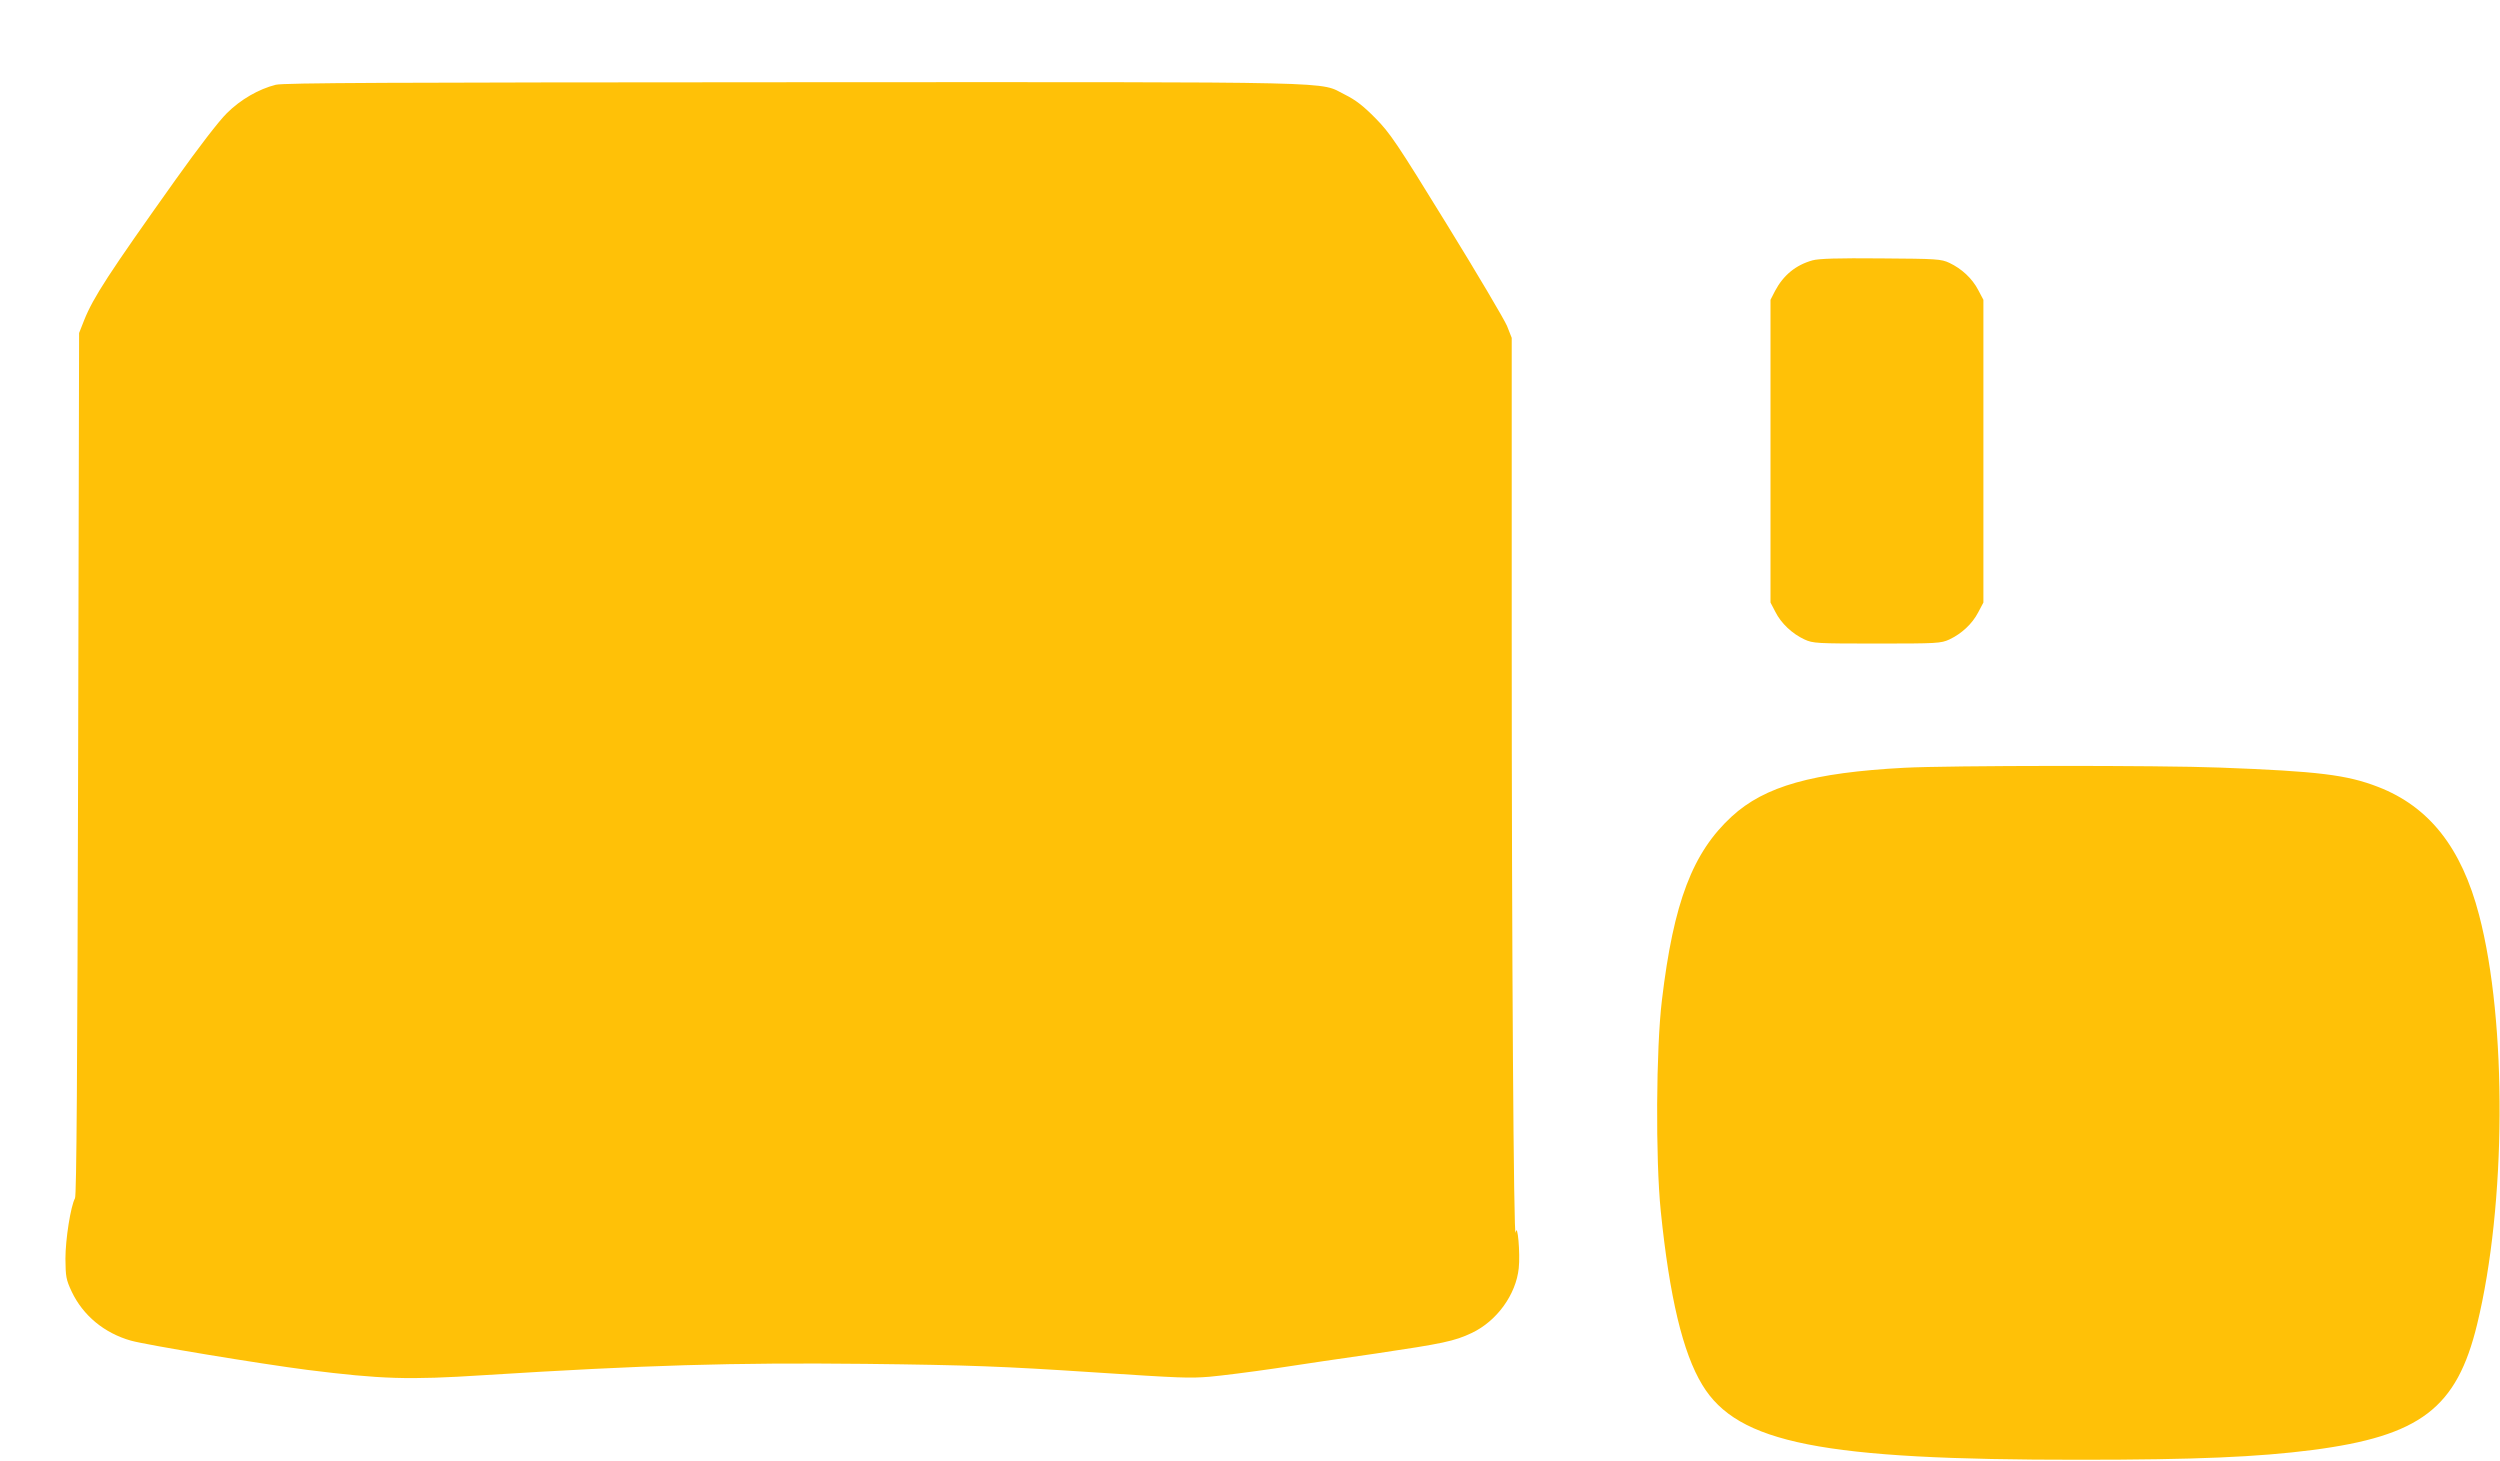
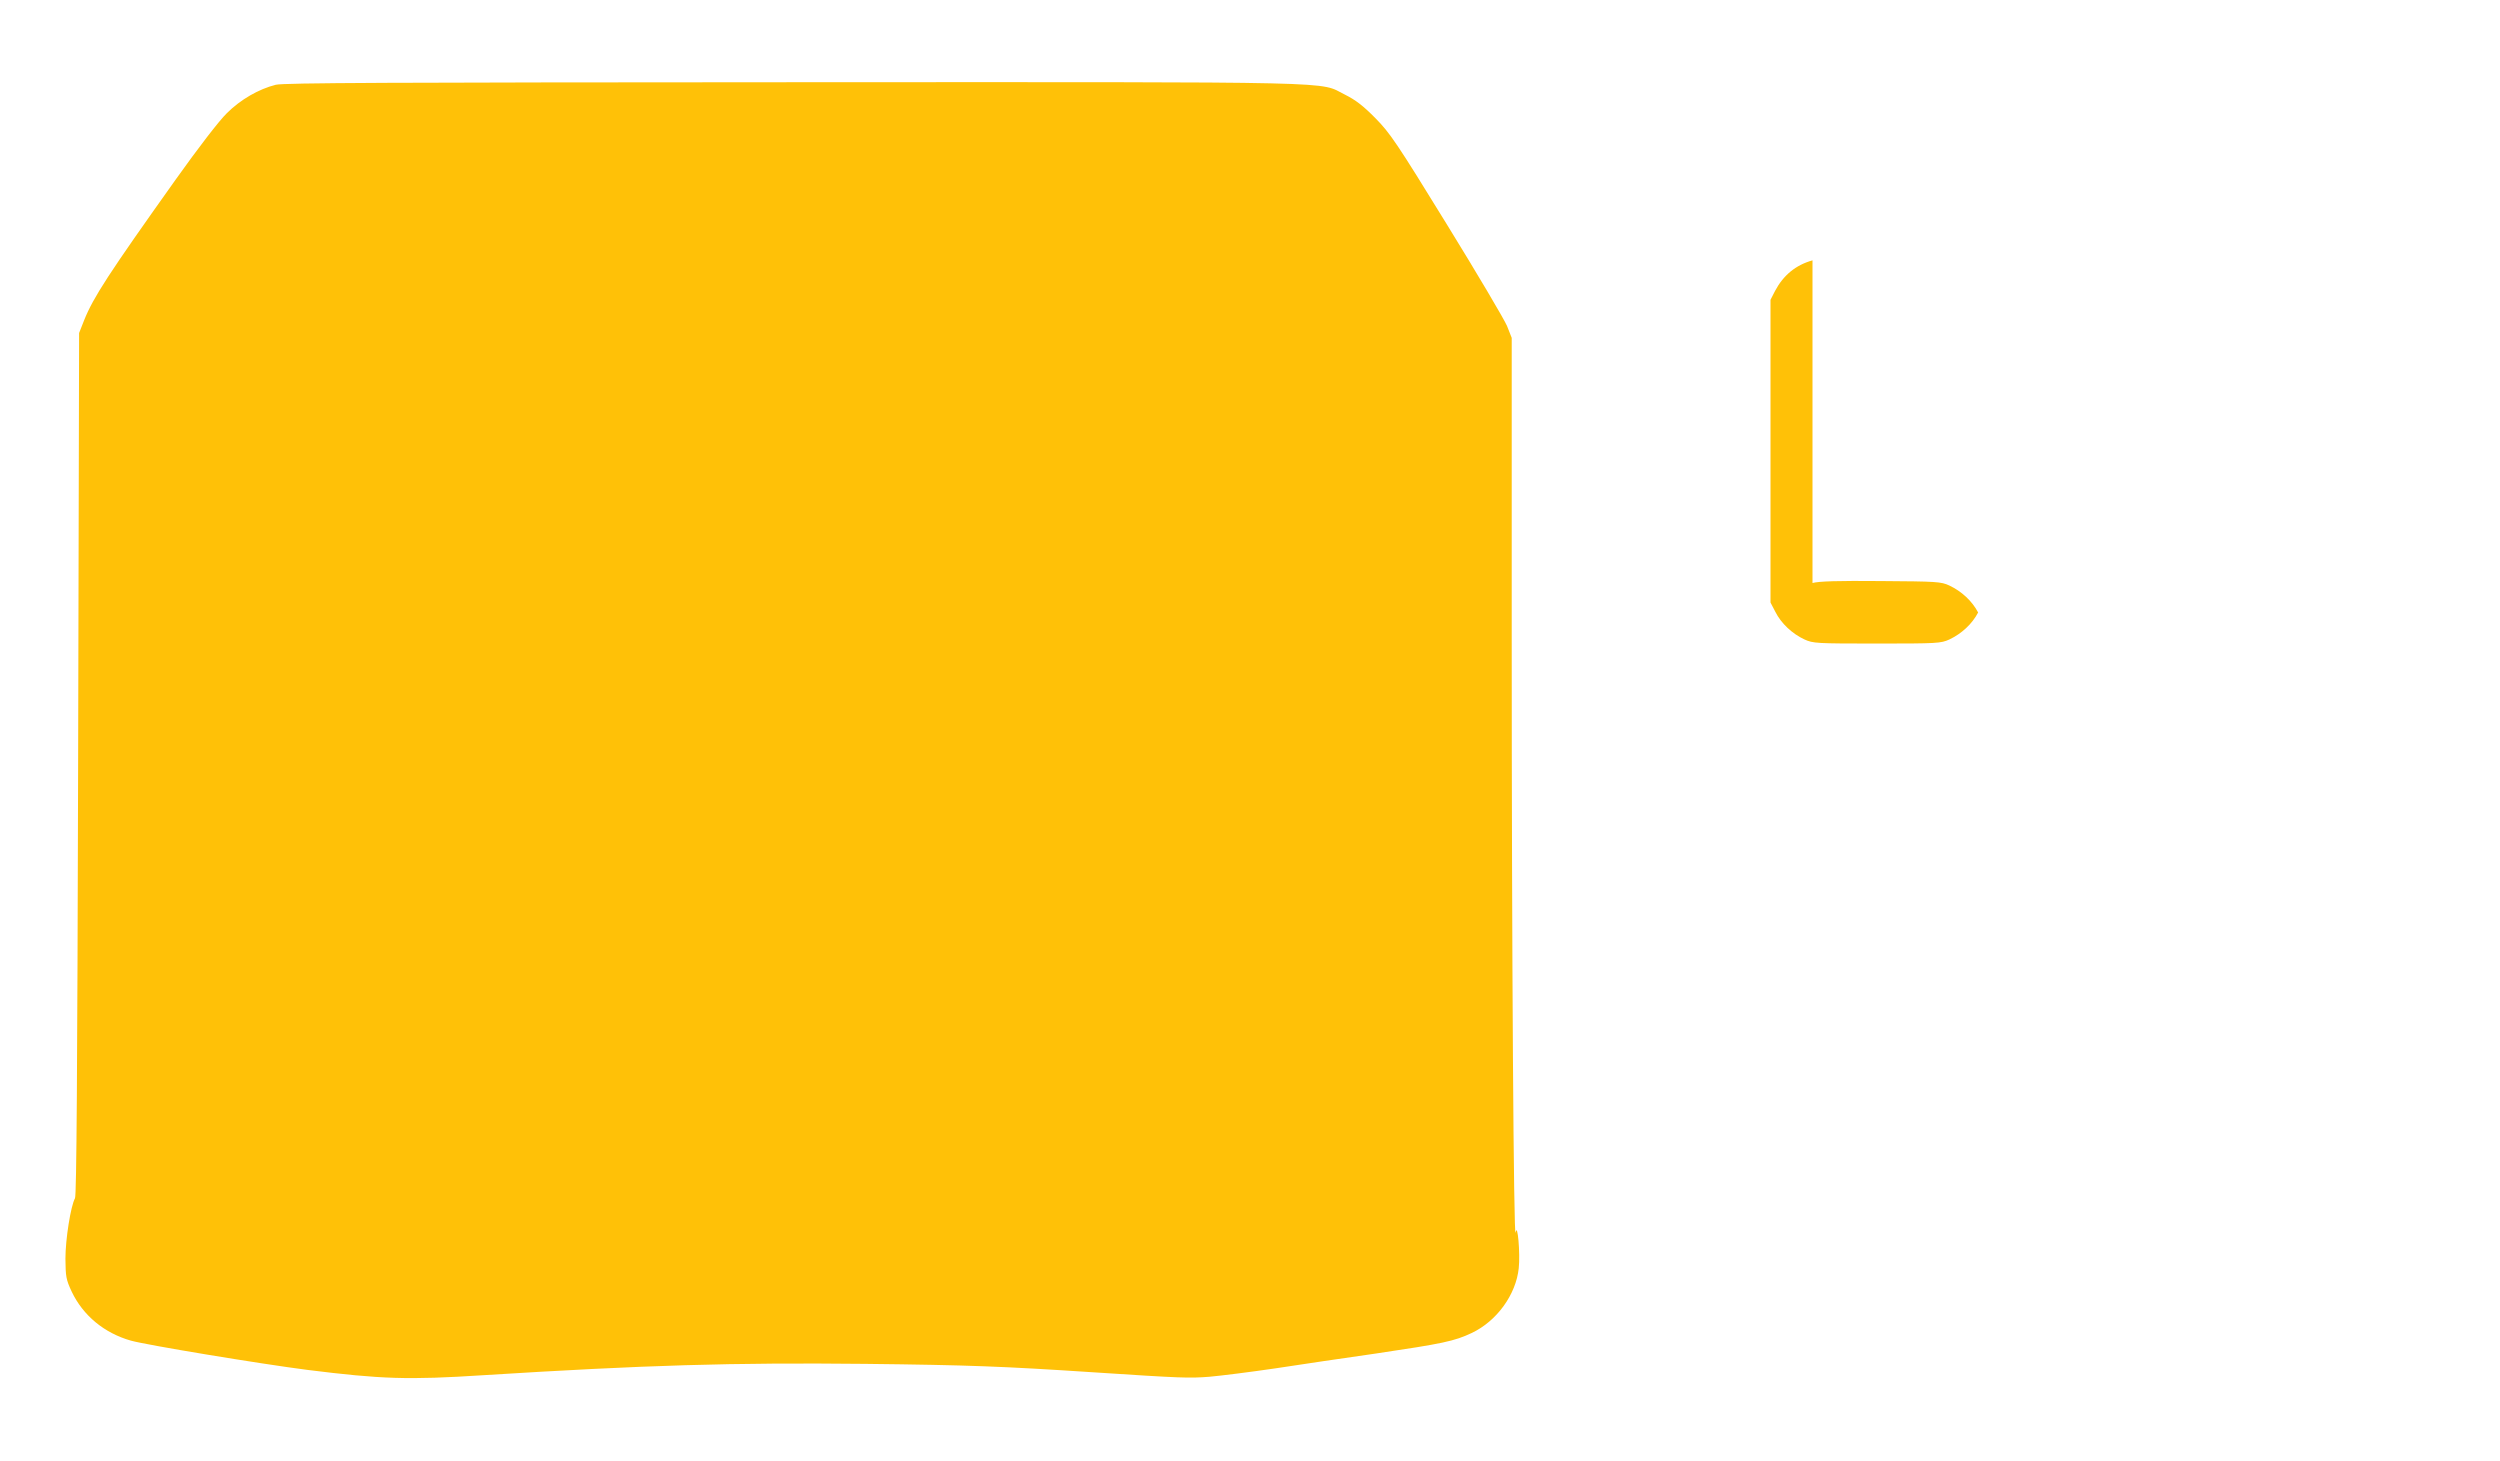
<svg xmlns="http://www.w3.org/2000/svg" version="1.0" width="1280pt" height="748pt" viewBox="0 0 1280 748" preserveAspectRatio="xMidYMid meet">
  <g transform="translate(0,748) scale(0.1,-0.1)" fill="#ffc107" stroke="none">
    <path d="M1412 7046 c-87 -22 -180 -75 -251 -146 -39 -38 -146 -177 -262 -340 -343 -482 -421 -602 -468 -719 l-26 -66 -5 -2205 c-4 -1589 -8 -2211 -16 -2225 -22 -40 -49 -210 -49 -310 1 -91 3 -106 32 -168 58 -122 166 -212 303 -251 77 -22 663 -119 905 -150 376 -47 515 -52 900 -27 831 52 1274 65 1955 58 533 -6 709 -13 1165 -43 457 -30 493 -31 597 -23 57 5 209 24 338 43 129 20 361 54 515 76 343 51 401 63 490 105 129 61 227 197 241 332 8 74 -6 238 -16 183 -10 -60 -20 1439 -20 3042 l0 1538 -24 61 c-14 33 -152 267 -308 520 -257 418 -291 468 -366 544 -62 63 -101 93 -155 120 -141 69 64 65 -2817 64 -2077 -1 -2616 -3 -2658 -13z" />
-     <path d="M9280 6147 c-86 -24 -149 -76 -192 -157 l-23 -45 0 -775 0 -775 25 -48 c29 -58 86 -112 149 -141 44 -20 60 -21 371 -21 309 0 327 1 371 21 63 30 116 79 147 138 l27 51 0 775 0 775 -27 51 c-31 59 -84 108 -147 138 -43 20 -64 21 -351 23 -220 2 -318 -1 -350 -10z" />
-     <path d="M9750 3549 c-469 -25 -714 -94 -883 -249 -201 -185 -298 -438 -358 -941 -30 -249 -33 -810 -6 -1079 45 -441 113 -727 213 -891 181 -299 613 -384 1934 -383 590 0 911 14 1190 50 552 72 739 214 843 644 149 611 154 1546 10 2095 -90 345 -256 555 -517 656 -160 62 -305 80 -811 99 -303 12 -1389 11 -1615 -1z" />
+     <path d="M9280 6147 c-86 -24 -149 -76 -192 -157 l-23 -45 0 -775 0 -775 25 -48 c29 -58 86 -112 149 -141 44 -20 60 -21 371 -21 309 0 327 1 371 21 63 30 116 79 147 138 c-31 59 -84 108 -147 138 -43 20 -64 21 -351 23 -220 2 -318 -1 -350 -10z" />
  </g>
</svg>